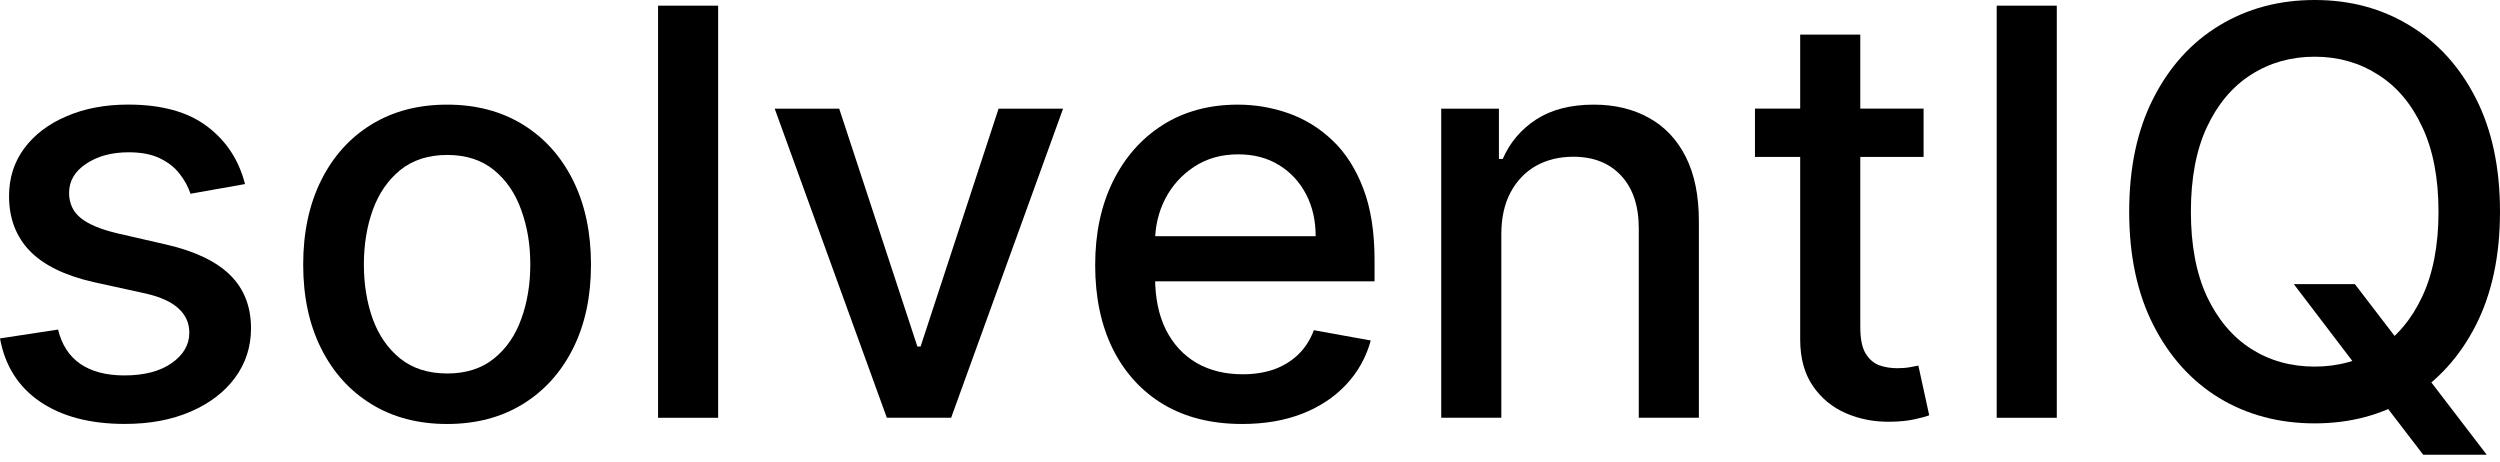
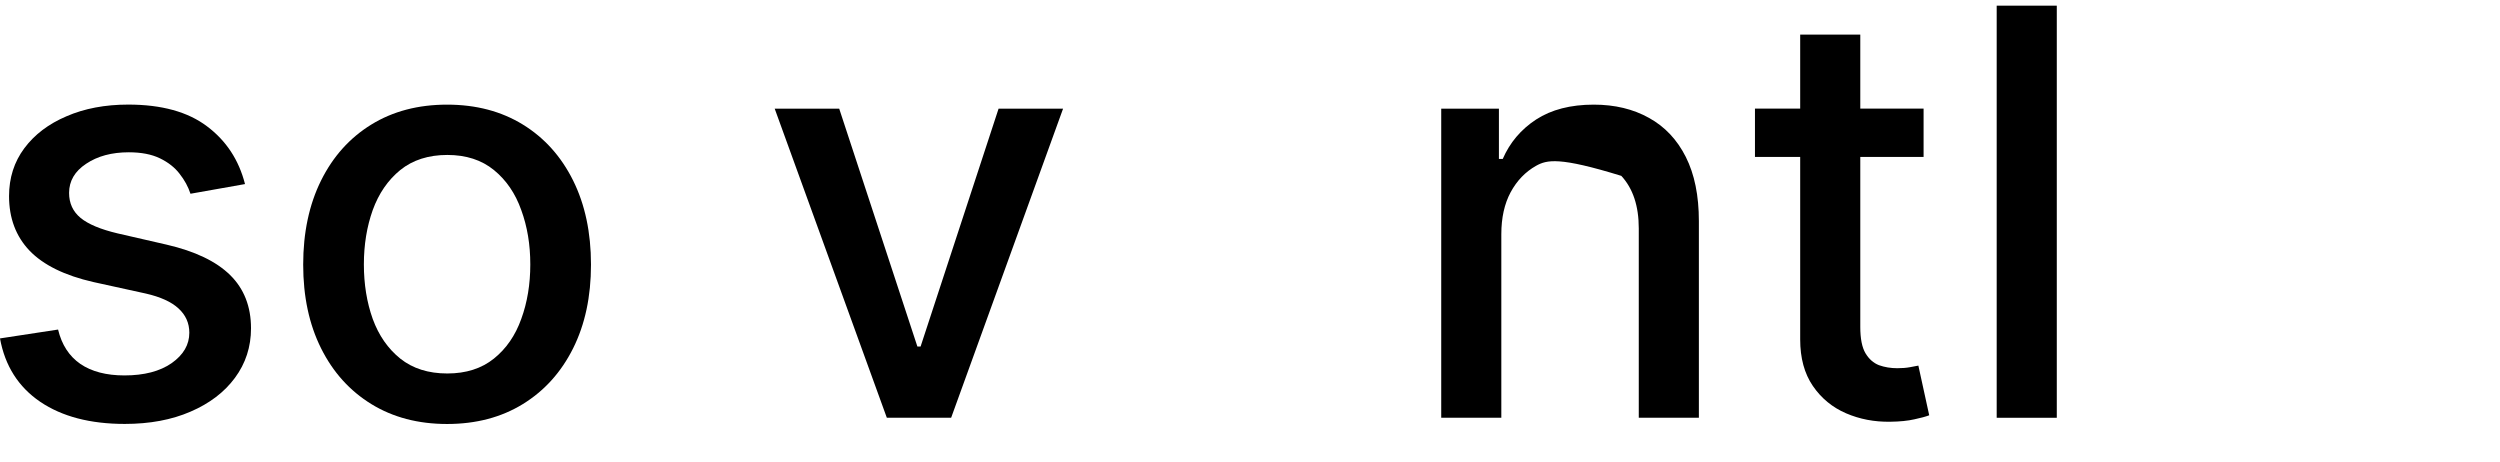
<svg xmlns="http://www.w3.org/2000/svg" fill="none" height="100%" overflow="visible" preserveAspectRatio="none" style="display: block;" viewBox="0 0 200 37" width="100%">
  <g id="Group">
    <path d="M19.595 14.727L15.238 15.5C15.056 14.942 14.767 14.411 14.37 13.906C13.985 13.402 13.46 12.988 12.795 12.666C12.13 12.343 11.3 12.183 10.302 12.183C8.94 12.183 7.804 12.489 6.894 13.1C5.983 13.701 5.527 14.479 5.527 15.434C5.527 16.261 5.834 16.926 6.444 17.43C7.055 17.934 8.041 18.347 9.403 18.67L13.327 19.571C15.599 20.096 17.293 20.907 18.408 22.002C19.522 23.097 20.081 24.518 20.081 26.267C20.081 27.748 19.652 29.069 18.795 30.228C17.948 31.376 16.763 32.278 15.242 32.932C13.73 33.588 11.978 33.914 9.984 33.914C7.218 33.914 4.963 33.324 3.216 32.143C1.469 30.953 0.397 29.261 0 27.073L4.646 26.364C4.936 27.576 5.531 28.494 6.431 29.116C7.332 29.727 8.506 30.034 9.953 30.034C11.529 30.034 12.788 29.706 13.732 29.052C14.675 28.387 15.146 27.576 15.146 26.621C15.146 25.849 14.856 25.2 14.278 24.673C13.71 24.148 12.836 23.751 11.657 23.482L7.477 22.565C5.172 22.04 3.468 21.201 2.364 20.053C1.271 18.906 0.724 17.451 0.724 15.691C0.724 14.232 1.131 12.954 1.946 11.86C2.761 10.765 3.886 9.912 5.323 9.301C6.759 8.678 8.405 8.367 10.259 8.367C12.928 8.367 15.029 8.947 16.562 10.106C18.095 11.254 19.108 12.794 19.601 14.726L19.595 14.727Z" fill="black" id="Vector" />
    <path d="M35.767 33.919C33.452 33.919 31.432 33.387 29.705 32.325C27.979 31.263 26.639 29.776 25.686 27.865C24.732 25.955 24.255 23.723 24.255 21.169C24.255 18.615 24.732 16.36 25.686 14.44C26.639 12.52 27.979 11.027 29.705 9.965C31.43 8.903 33.45 8.371 35.767 8.371C38.084 8.371 40.102 8.903 41.83 9.965C43.555 11.027 44.895 12.52 45.849 14.44C46.802 16.36 47.279 18.603 47.279 21.169C47.279 23.735 46.802 25.955 45.849 27.865C44.895 29.776 43.555 31.261 41.83 32.325C40.104 33.387 38.084 33.919 35.767 33.919ZM35.784 29.878C37.283 29.878 38.528 29.481 39.514 28.687C40.501 27.893 41.23 26.836 41.701 25.515C42.184 24.194 42.424 22.74 42.424 21.153C42.424 19.565 42.184 18.126 41.701 16.806C41.23 15.476 40.501 14.407 39.514 13.603C38.528 12.798 37.285 12.396 35.784 12.396C34.282 12.396 33.017 12.798 32.021 13.603C31.035 14.409 30.301 15.476 29.818 16.806C29.348 18.126 29.11 19.575 29.11 21.153C29.11 22.73 29.346 24.194 29.818 25.515C30.301 26.836 31.035 27.892 32.021 28.687C33.017 29.481 34.272 29.878 35.784 29.878Z" fill="black" id="Vector_2" />
-     <path d="M57.452 0.453V33.422H52.645V0.453H57.452Z" fill="black" id="Vector_3" />
    <path d="M85.047 8.691L76.092 33.418H70.946L61.975 8.691H67.136L73.39 27.72H73.648L79.887 8.691H85.047Z" fill="black" id="Vector_4" />
-     <path d="M99.368 33.918C96.935 33.918 94.839 33.397 93.082 32.356C91.334 31.304 89.984 29.828 89.03 27.93C88.087 26.019 87.614 23.781 87.614 21.217C87.614 18.653 88.087 16.452 89.03 14.521C89.984 12.589 91.312 11.08 93.018 9.997C94.732 8.913 96.737 8.371 99.031 8.371C100.424 8.371 101.774 8.602 103.083 9.063C104.39 9.524 105.564 10.248 106.603 11.237C107.644 12.225 108.464 13.506 109.063 15.084C109.664 16.65 109.964 18.555 109.964 20.799V22.505H90.333V18.898H105.253C105.253 17.631 104.996 16.51 104.481 15.533C103.967 14.547 103.243 13.768 102.311 13.2C101.389 12.632 100.307 12.347 99.062 12.347C97.712 12.347 96.533 12.679 95.526 13.345C94.529 14 93.757 14.858 93.211 15.92C92.674 16.973 92.406 18.116 92.406 19.349V22.167C92.406 23.82 92.695 25.225 93.275 26.385C93.864 27.544 94.684 28.428 95.735 29.041C96.785 29.642 98.012 29.942 99.416 29.942C100.328 29.942 101.158 29.814 101.909 29.555C102.66 29.287 103.307 28.89 103.854 28.364C104.4 27.839 104.818 27.19 105.108 26.416L109.659 27.238C109.294 28.58 108.64 29.754 107.696 30.764C106.765 31.762 105.591 32.541 104.176 33.097C102.772 33.644 101.17 33.918 99.368 33.918Z" fill="black" id="Vector_5" />
-     <path d="M120.106 18.737V33.419H115.298V8.692H119.913V12.717H120.218C120.786 11.408 121.676 10.356 122.887 9.562C124.108 8.768 125.648 8.371 127.502 8.371C129.184 8.371 130.658 8.725 131.922 9.433C133.189 10.132 134.168 11.172 134.865 12.556C135.563 13.941 135.91 15.652 135.91 17.691V33.419H131.102V18.27C131.102 16.479 130.637 15.077 129.705 14.069C128.771 13.05 127.49 12.539 125.862 12.539C124.747 12.539 123.756 12.781 122.887 13.264C122.029 13.746 121.349 14.455 120.845 15.389C120.353 16.311 120.106 17.427 120.106 18.737Z" fill="black" id="Vector_6" />
+     <path d="M120.106 18.737V33.419H115.298V8.692H119.913V12.717H120.218C120.786 11.408 121.676 10.356 122.887 9.562C124.108 8.768 125.648 8.371 127.502 8.371C129.184 8.371 130.658 8.725 131.922 9.433C133.189 10.132 134.168 11.172 134.865 12.556C135.563 13.941 135.91 15.652 135.91 17.691V33.419H131.102V18.27C131.102 16.479 130.637 15.077 129.705 14.069C124.747 12.539 123.756 12.781 122.887 13.264C122.029 13.746 121.349 14.455 120.845 15.389C120.353 16.311 120.106 17.427 120.106 18.737Z" fill="black" id="Vector_6" />
    <path d="M153.887 8.689V12.553H140.397V8.689H153.887ZM144.015 2.766H148.823V26.156C148.823 27.09 148.961 27.793 149.241 28.264C149.519 28.726 149.878 29.042 150.318 29.215C150.767 29.376 151.256 29.457 151.781 29.457C152.167 29.457 152.504 29.43 152.794 29.376C153.084 29.322 153.308 29.279 153.469 29.248L154.337 33.223C154.058 33.33 153.662 33.437 153.148 33.546C152.632 33.664 151.99 33.729 151.218 33.739C149.954 33.76 148.773 33.534 147.68 33.062C146.587 32.589 145.702 31.86 145.027 30.873C144.352 29.885 144.015 28.646 144.015 27.154V2.766Z" fill="black" id="Vector_7" />
    <path d="M164.543 0.453V33.422H159.735V0.453H164.543Z" fill="black" id="Vector_8" />
-     <path d="M183.504 22.729H188.39L191.831 27.22L193.455 29.216L198.938 36.38H193.858L190.192 31.599L188.937 29.86L183.504 22.729ZM200 16.933C200 20.453 199.356 23.48 198.07 26.013C196.784 28.534 195.021 30.477 192.78 31.841C190.551 33.193 188.017 33.87 185.175 33.87C182.333 33.87 179.778 33.193 177.538 31.841C175.309 30.477 173.551 28.531 172.265 25.998C170.977 23.465 170.335 20.444 170.335 16.935C170.335 13.425 170.977 10.393 172.265 7.872C173.551 5.339 175.309 3.396 177.538 2.045C179.778 0.682 182.325 0 185.175 0C188.025 0 190.551 0.682 192.78 2.045C195.021 3.398 196.784 5.341 198.07 7.872C199.356 10.393 200 13.415 200 16.935V16.933ZM195.08 16.933C195.08 14.251 194.645 11.991 193.778 10.156C192.92 8.31 191.741 6.915 190.239 5.97C188.749 5.015 187.062 4.537 185.175 4.537C183.288 4.537 181.584 5.015 180.094 5.97C178.605 6.915 177.425 8.31 176.557 10.156C175.699 11.991 175.271 14.251 175.271 16.933C175.271 19.616 175.699 21.881 176.557 23.727C177.425 25.561 178.605 26.958 180.094 27.911C181.584 28.857 183.278 29.328 185.175 29.328C187.072 29.328 188.749 28.855 190.239 27.911C191.741 26.956 192.92 25.561 193.778 23.727C194.645 21.881 195.08 19.616 195.08 16.933Z" fill="black" id="Vector_9" />
  </g>
</svg>